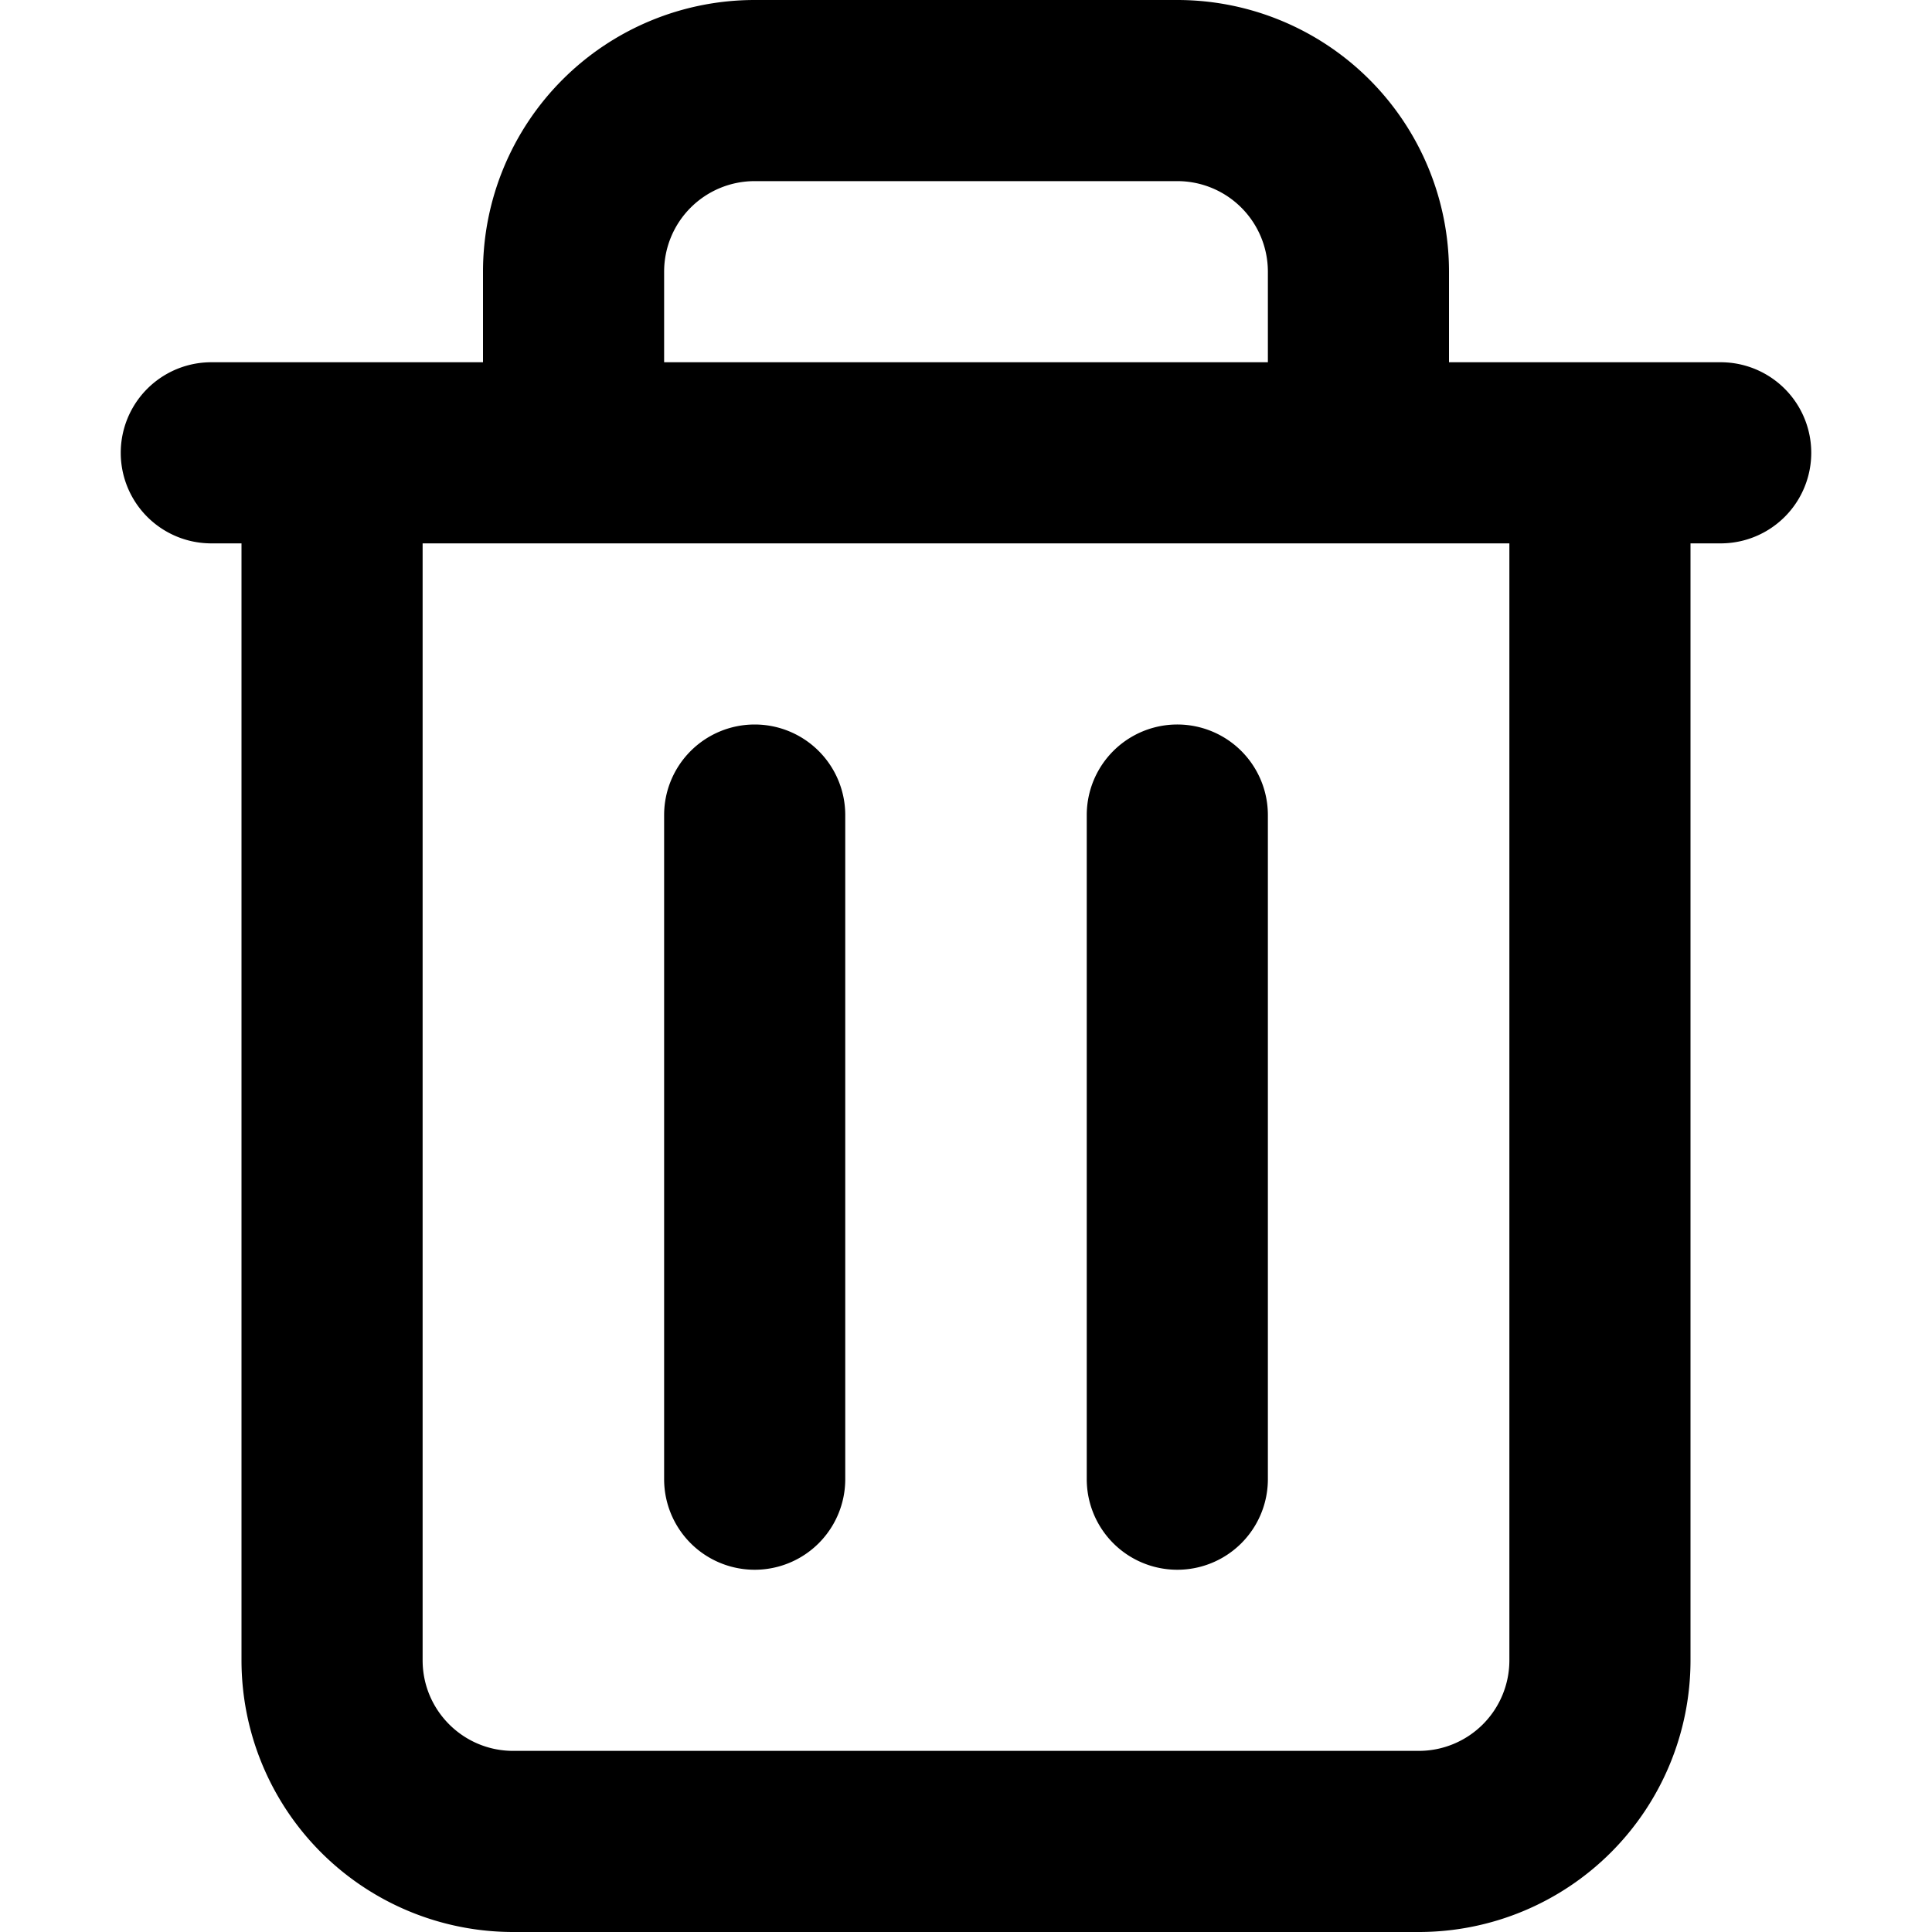
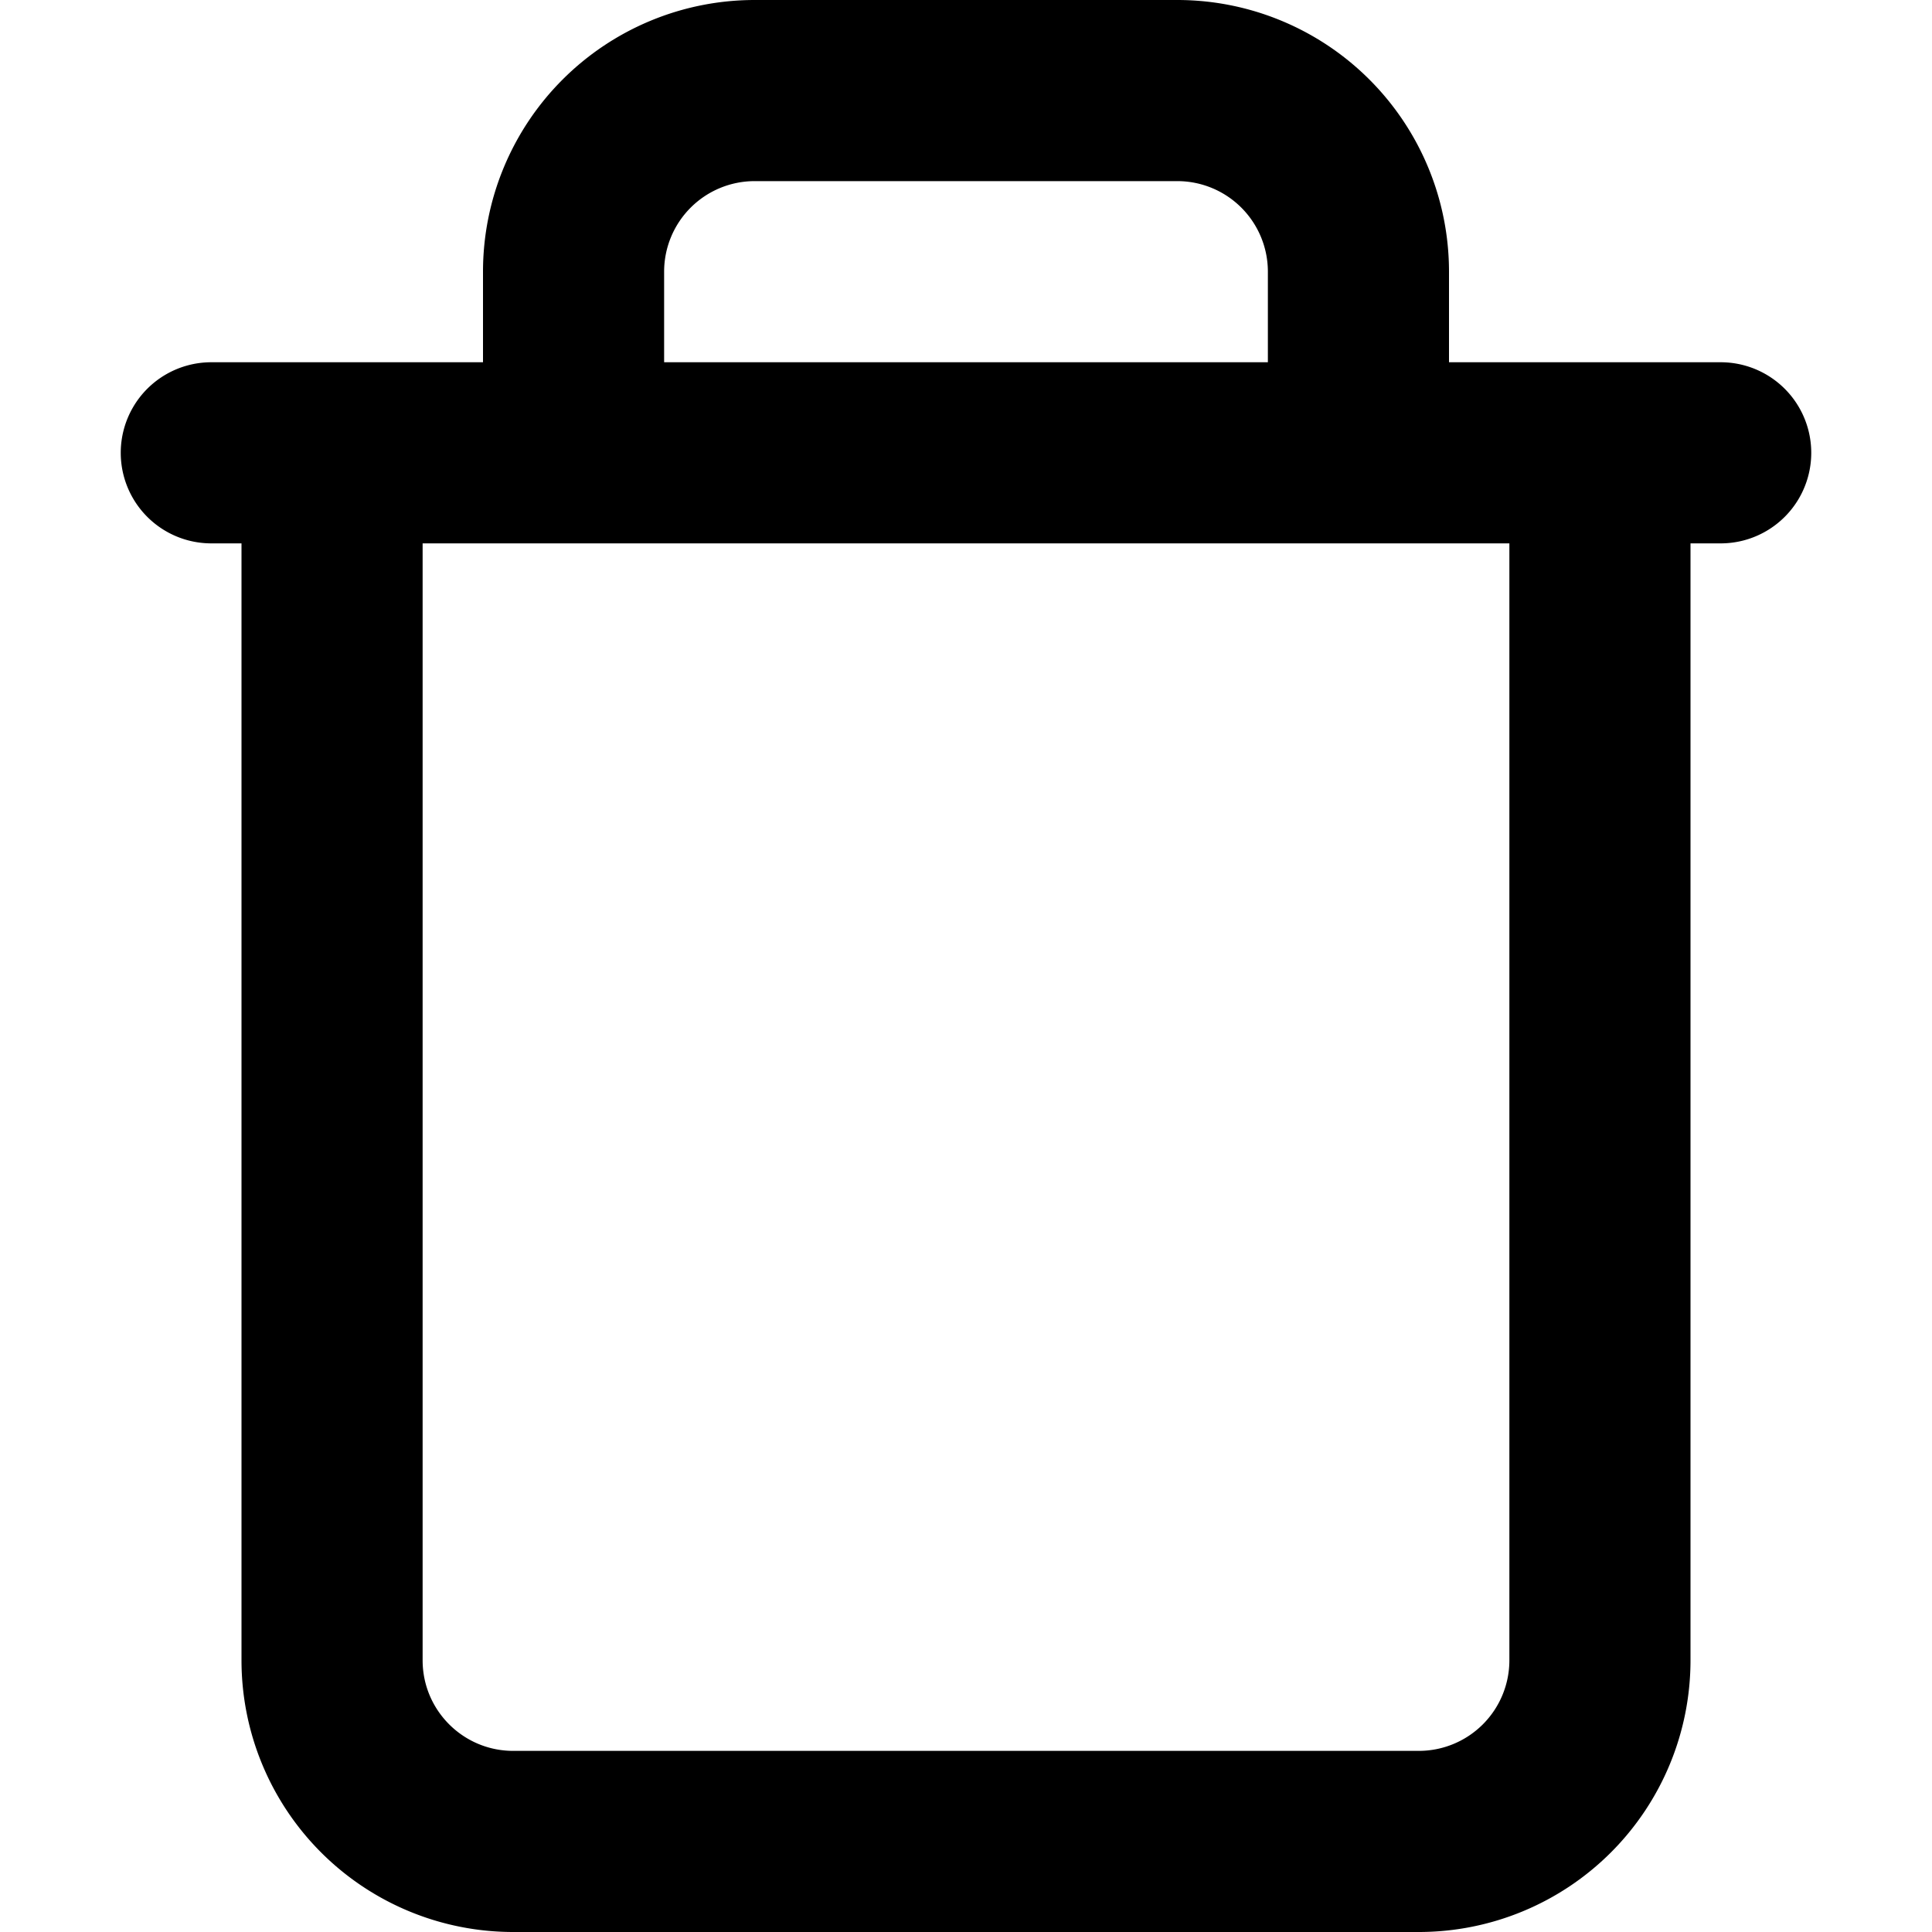
<svg xmlns="http://www.w3.org/2000/svg" width="800px" height="800px" viewBox="0 0 16 16" fill="none">
  <g fill="#000000">
-     <path d="M6.25 6a.75.75 0 01.75.75v5.5a.75.75 0 01-1.5 0v-5.5A.75.75 0 016.25 6zM10.5 6.75a.75.75 0 00-1.5 0v5.5a.75.75 0 001.5 0v-5.5z" />
    <path fill-rule="evenodd" d="M4 3v-.75A2.25 2.25 0 016.25 0h3.5A2.25 2.25 0 0112 2.25V3h2.25a.75.75 0 010 1.5H14v9.25A2.25 2.25 0 0111.75 16h-7.5A2.25 2.25 0 012 13.75V4.5h-.25a.75.75 0 010-1.5H4zm1.5-.75a.75.75 0 01.75-.75h3.5a.75.75 0 01.75.75V3h-5v-.75zm-2 2.25v9.25c0 .414.336.75.75.75h7.5a.75.75 0 00.75-.75V4.5h-9z" clip-rule="evenodd" />
  </g>
</svg>